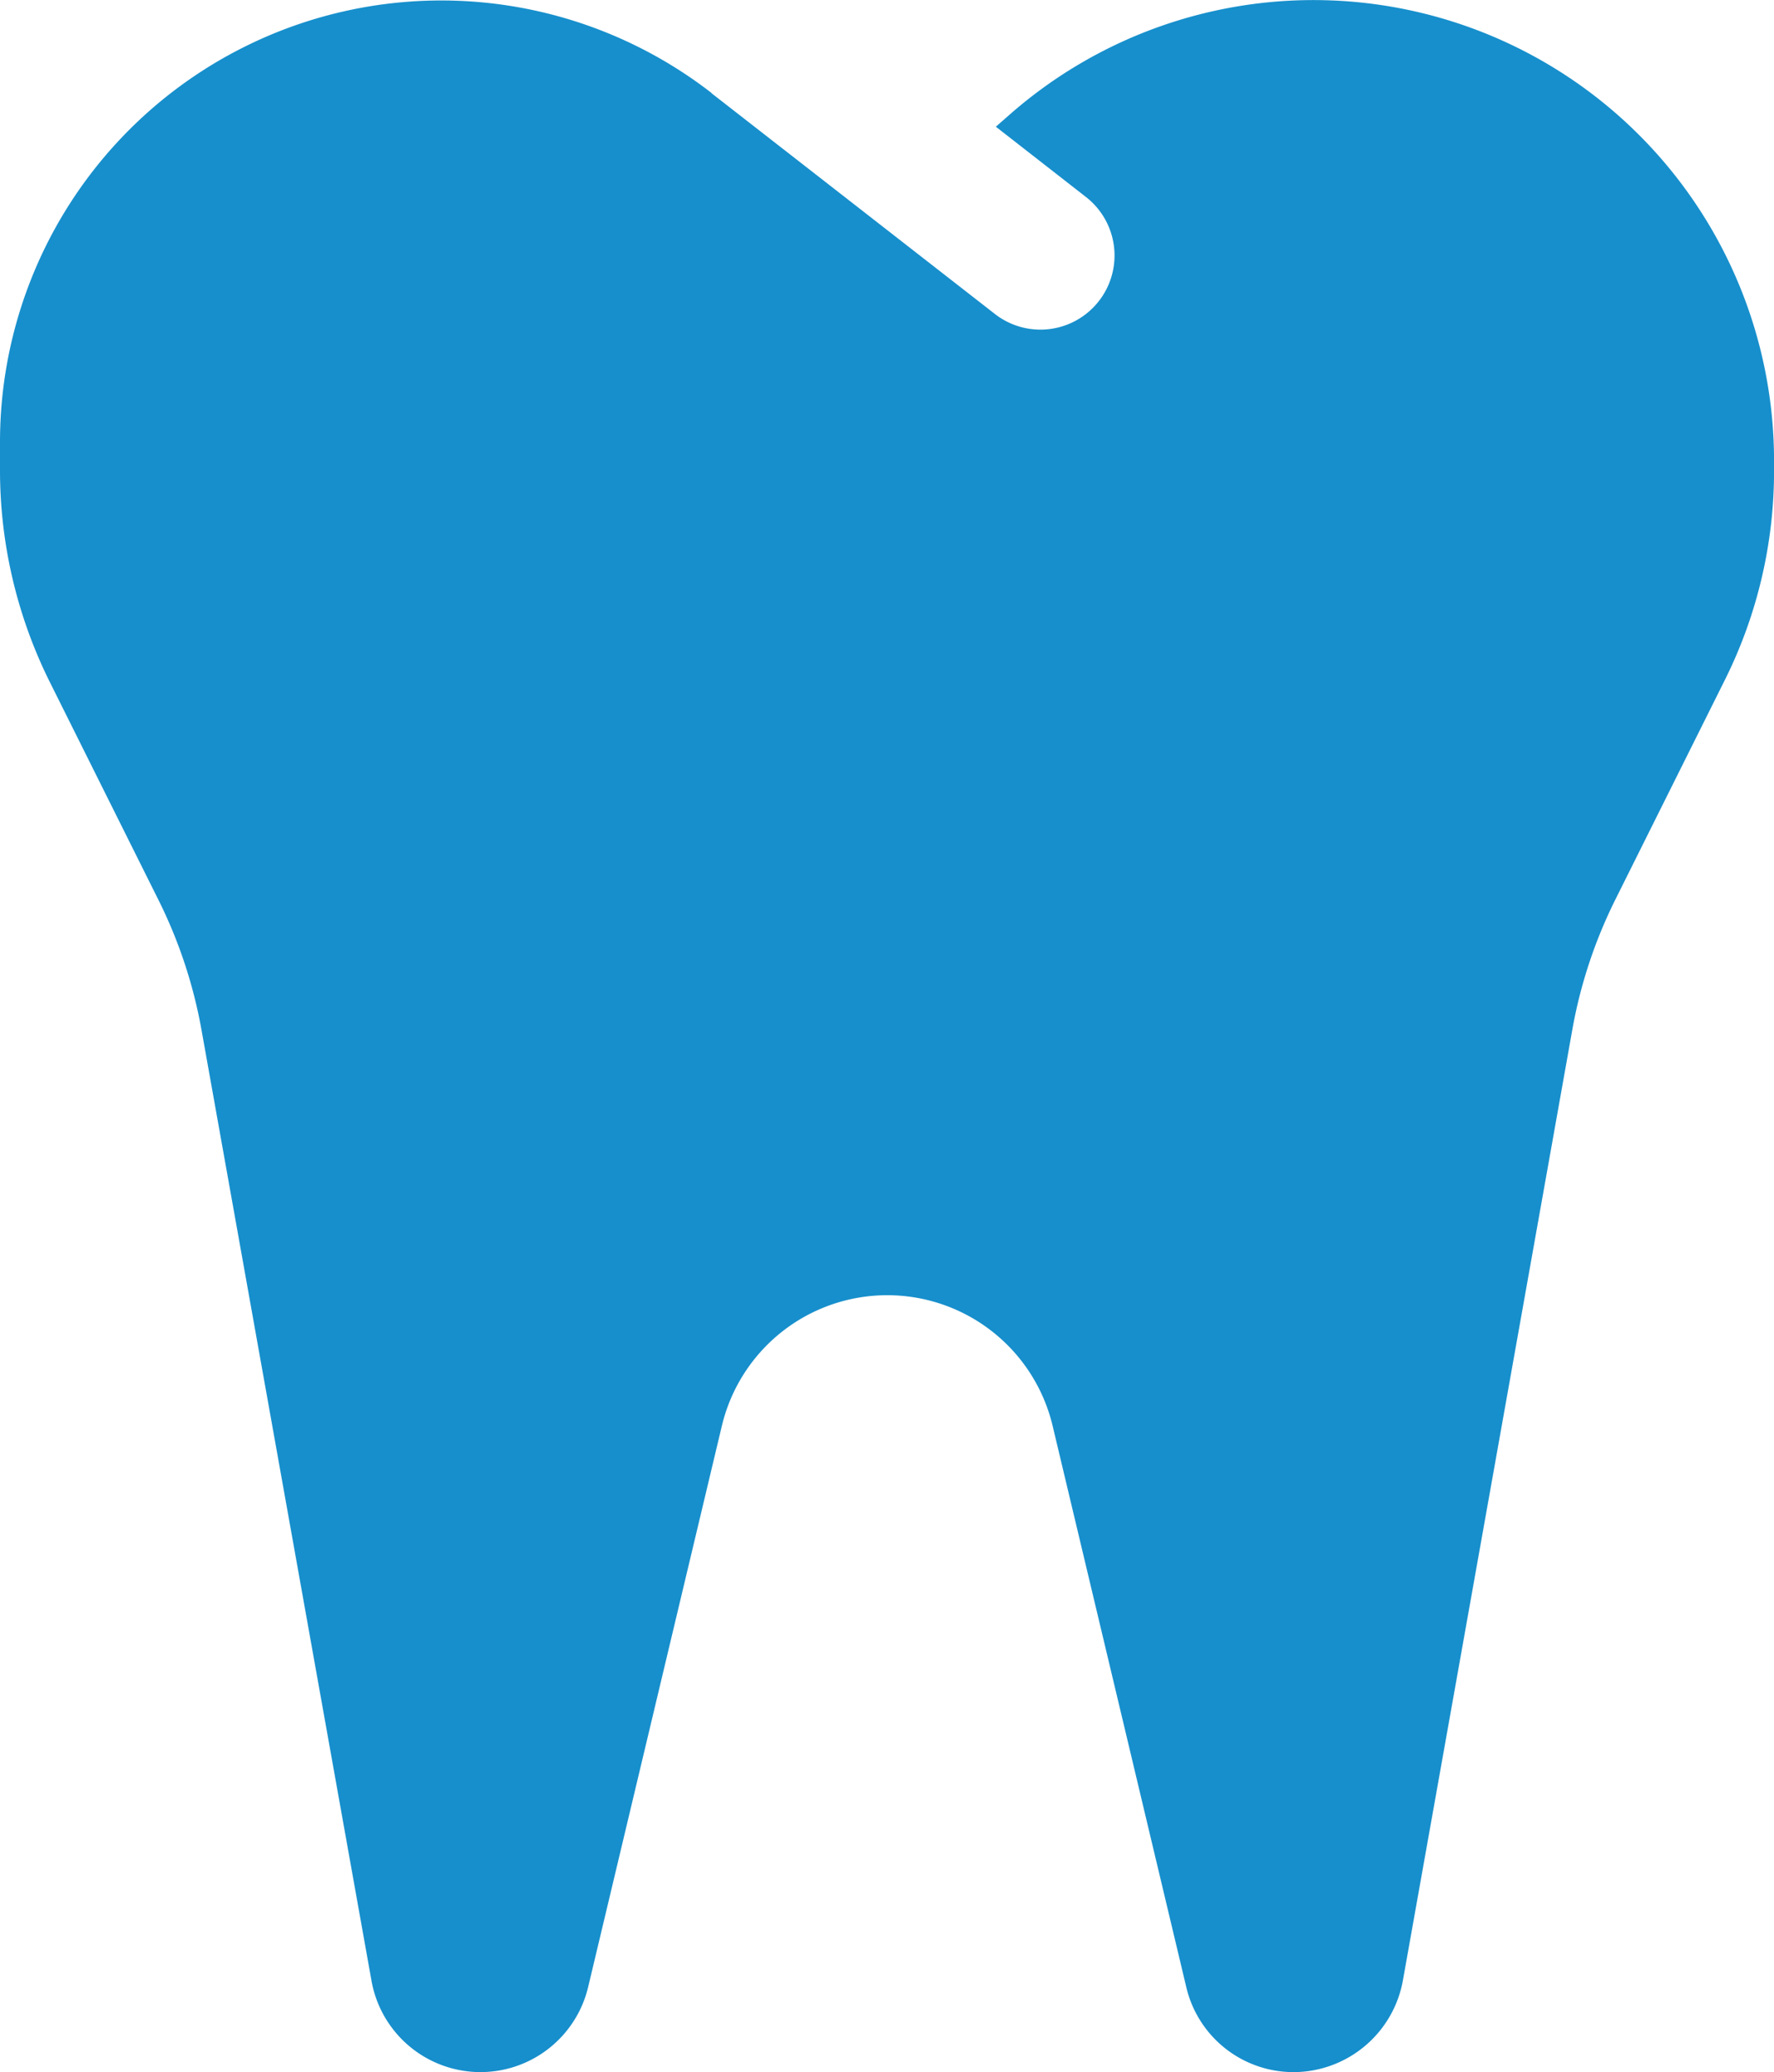
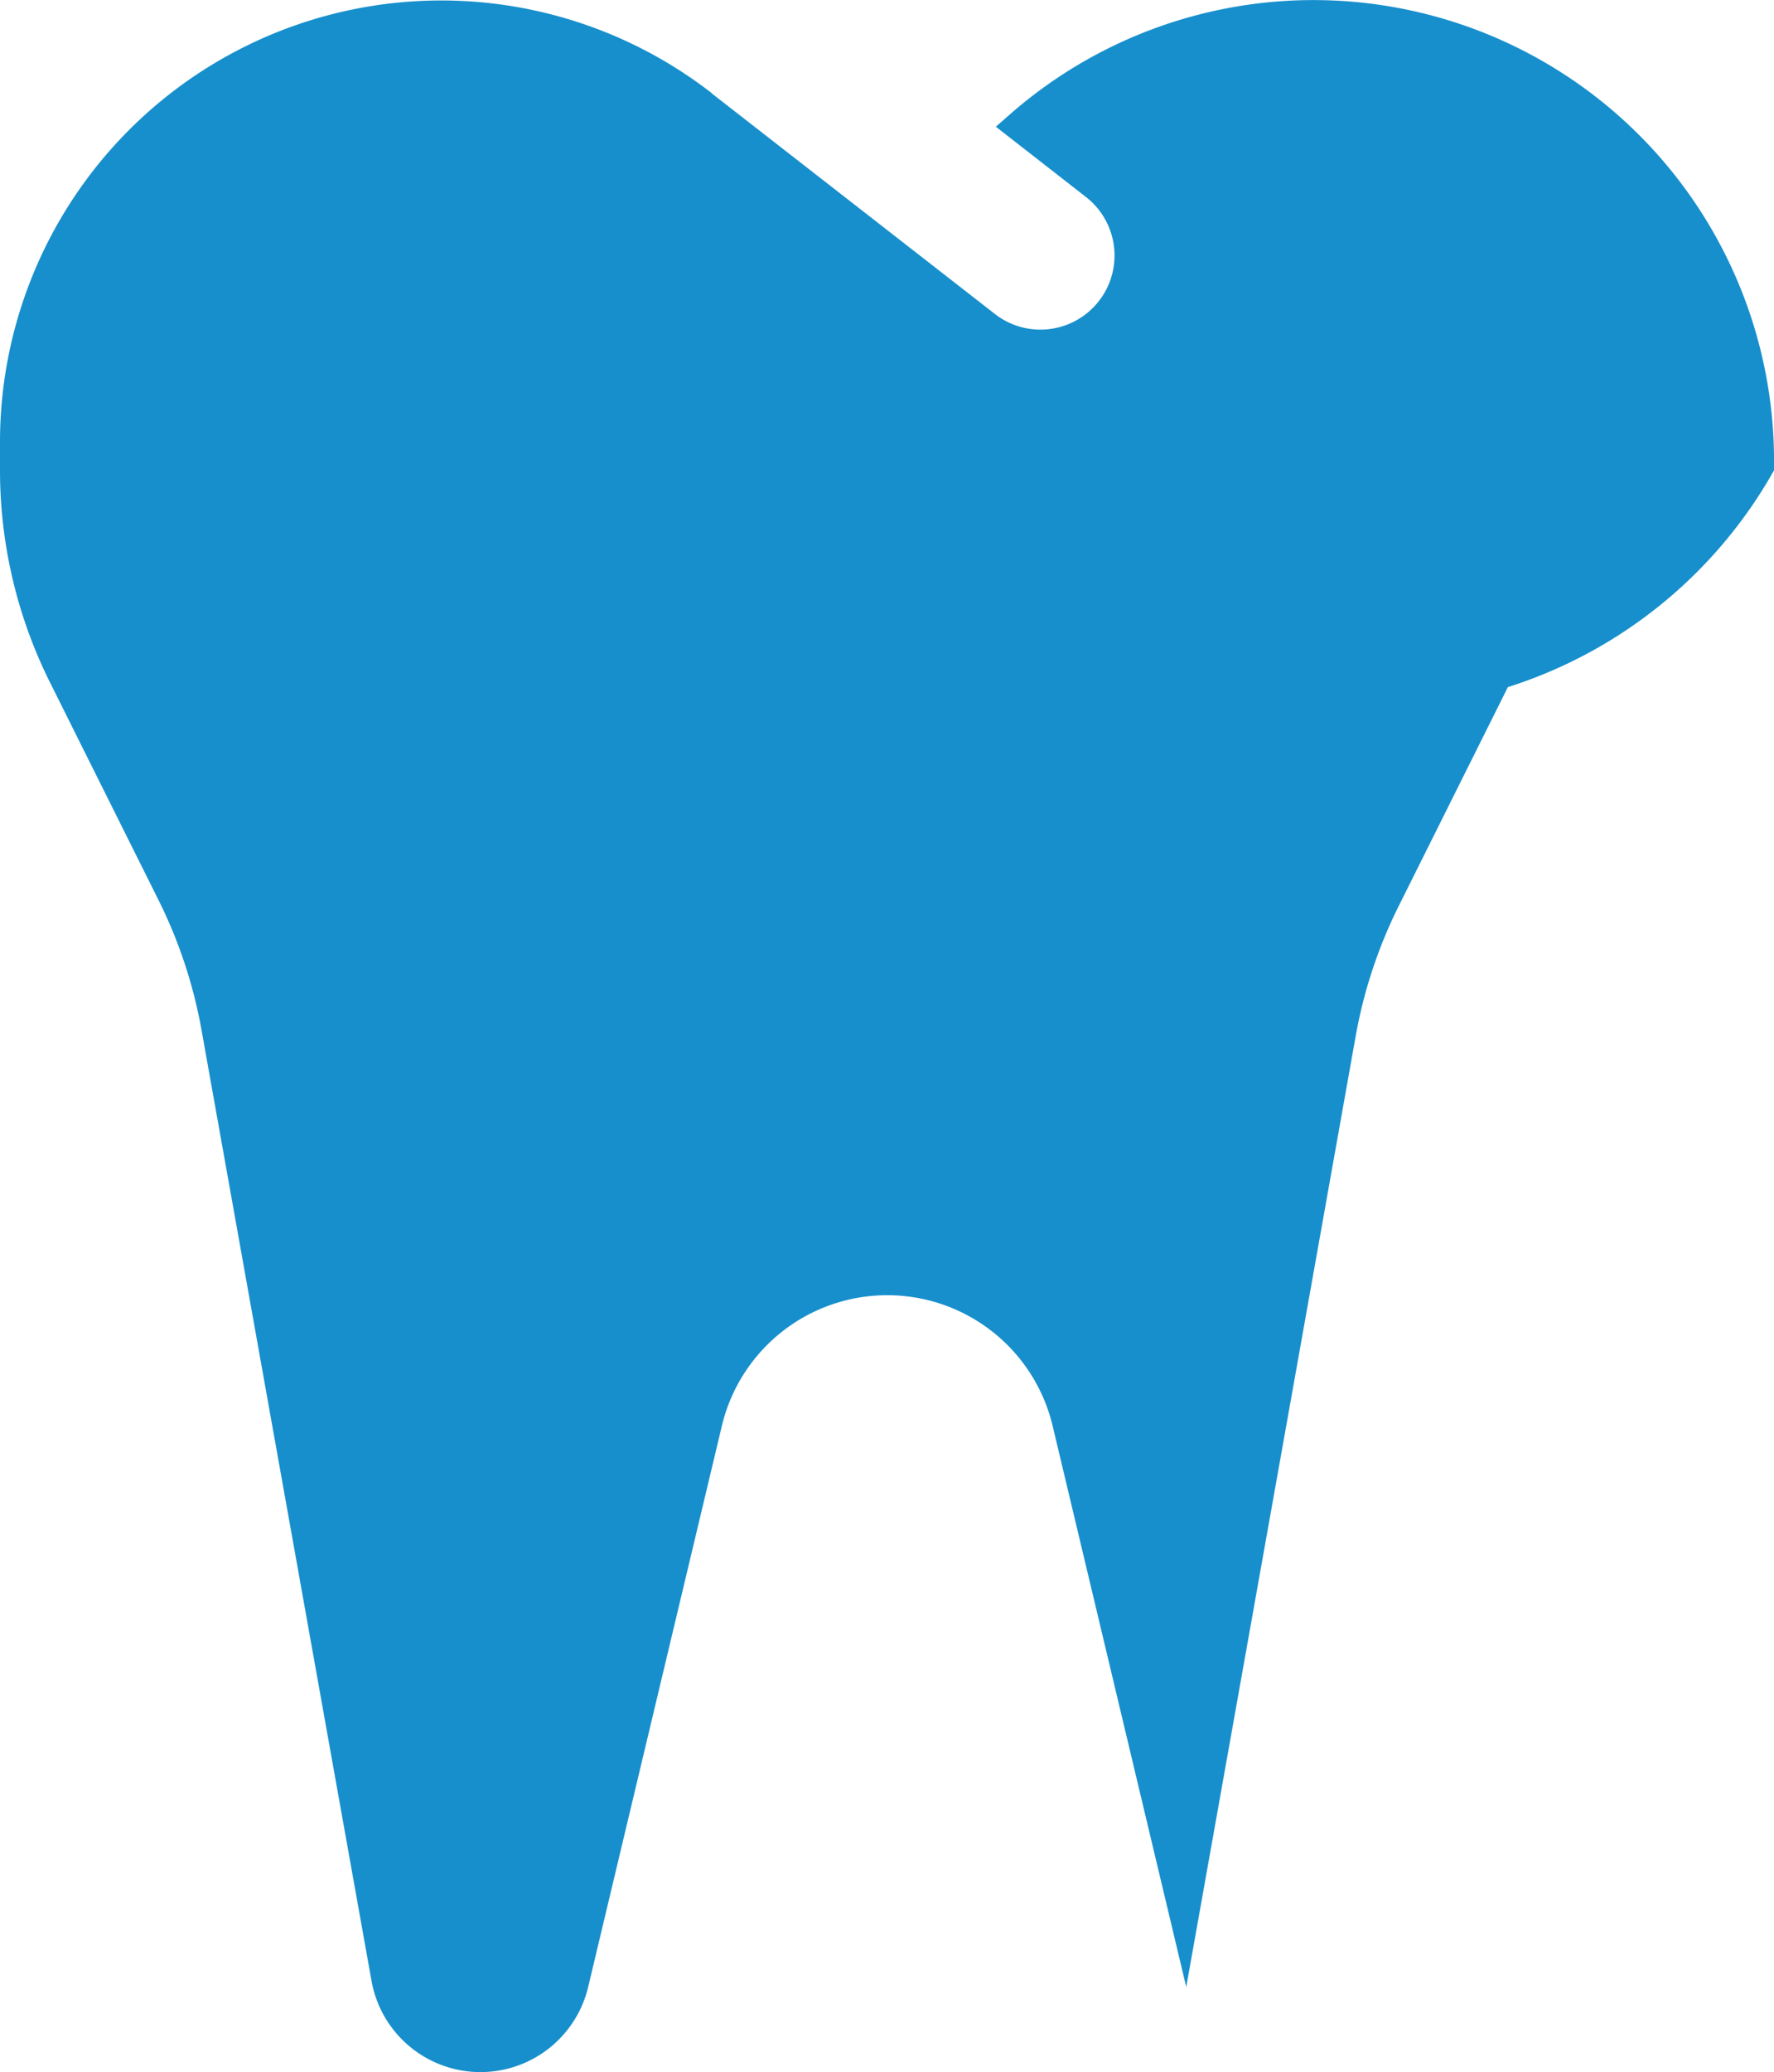
<svg xmlns="http://www.w3.org/2000/svg" width="75.498" height="88.127" viewBox="0 0 75.498 88.127">
-   <path id="tooth-solid" d="M30.306,35.873A18.78,18.78,0,0,0,0,50.7V51.92a20.21,20.21,0,0,0,2.1,8.948l4.622,9.263a20.457,20.457,0,0,1,1.849,5.546l7.237,40.453a4.711,4.711,0,0,0,9.223.275L30.719,92.55a7.236,7.236,0,0,1,14.081,0l5.684,23.855a4.689,4.689,0,0,0,4.72,3.619,4.741,4.741,0,0,0,4.5-3.894l7.217-40.473a20.457,20.457,0,0,1,1.849-5.546l4.622-9.263A19.886,19.886,0,0,0,75.5,51.9v-.413A19.6,19.6,0,0,0,43.01,36.738l-.629.551,3.835,2.989a3.153,3.153,0,0,1-3.874,4.976l-4.8-3.737-7.276-5.664Z" transform="translate(0 -31.9)" fill="#178fcc" />
+   <path id="tooth-solid" d="M30.306,35.873A18.78,18.78,0,0,0,0,50.7V51.92a20.21,20.21,0,0,0,2.1,8.948l4.622,9.263a20.457,20.457,0,0,1,1.849,5.546l7.237,40.453a4.711,4.711,0,0,0,9.223.275L30.719,92.55a7.236,7.236,0,0,1,14.081,0l5.684,23.855l7.217-40.473a20.457,20.457,0,0,1,1.849-5.546l4.622-9.263A19.886,19.886,0,0,0,75.5,51.9v-.413A19.6,19.6,0,0,0,43.01,36.738l-.629.551,3.835,2.989a3.153,3.153,0,0,1-3.874,4.976l-4.8-3.737-7.276-5.664Z" transform="translate(0 -31.9)" fill="#178fcc" />
</svg>